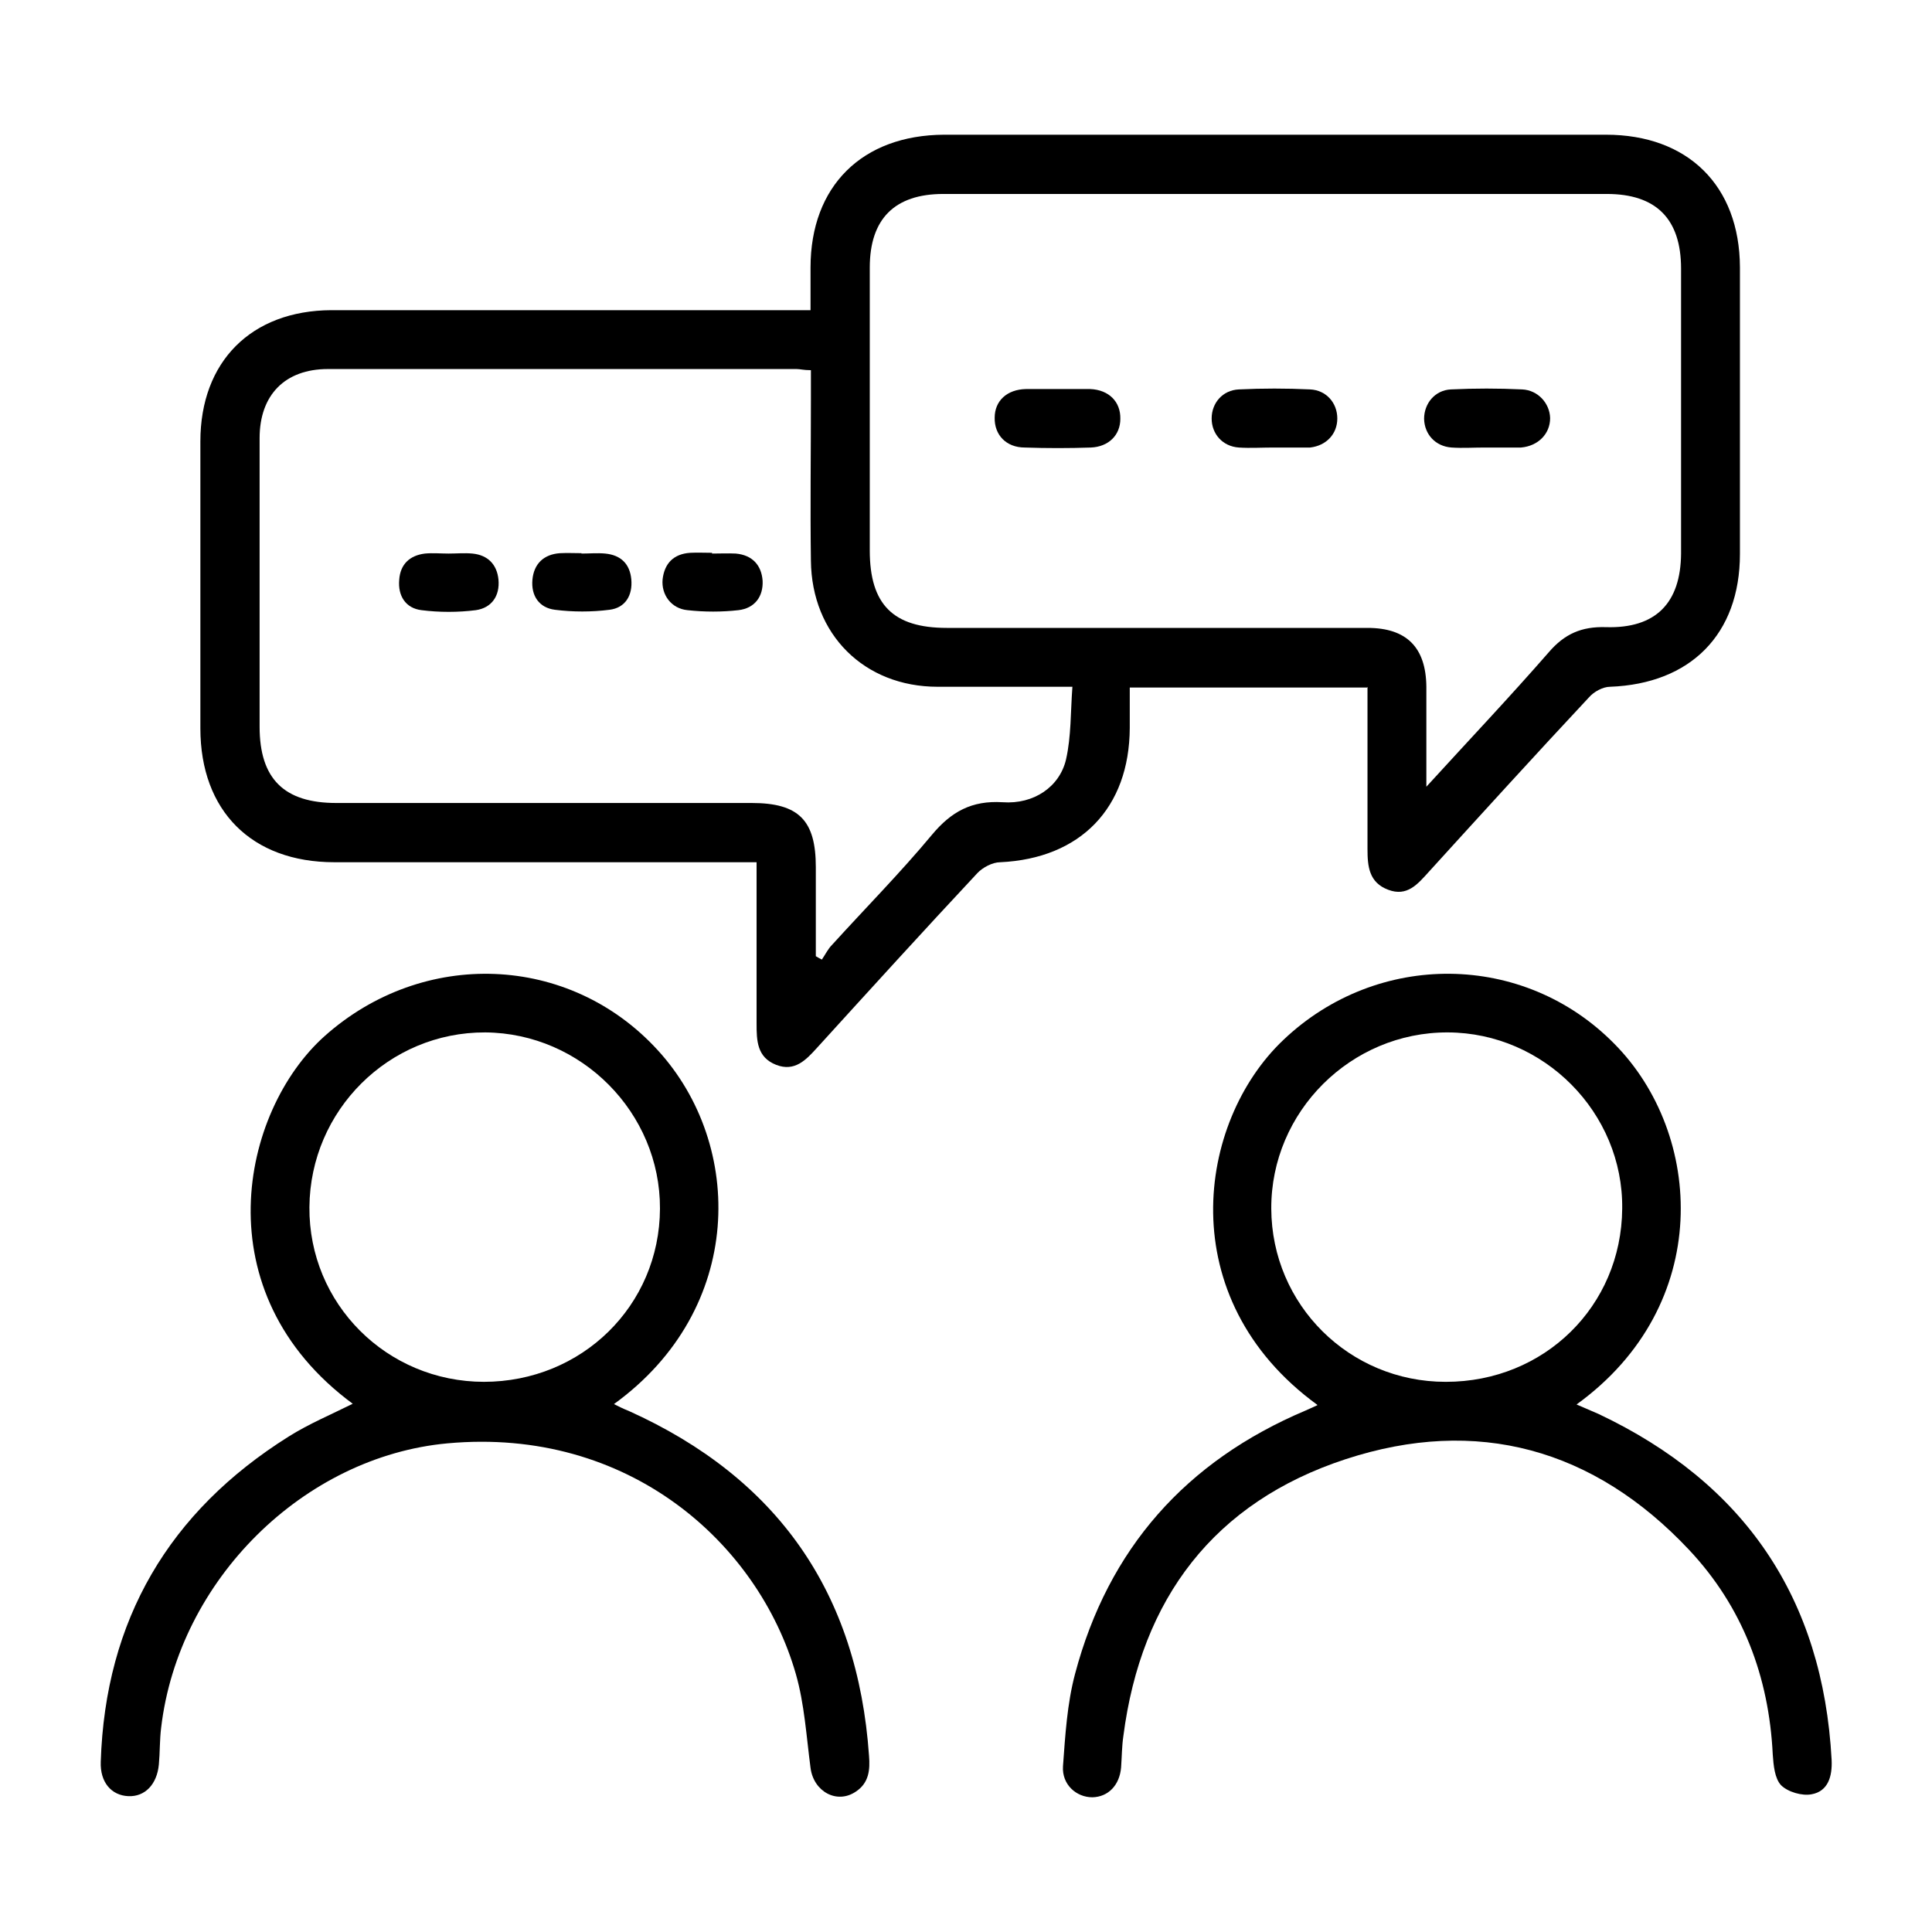
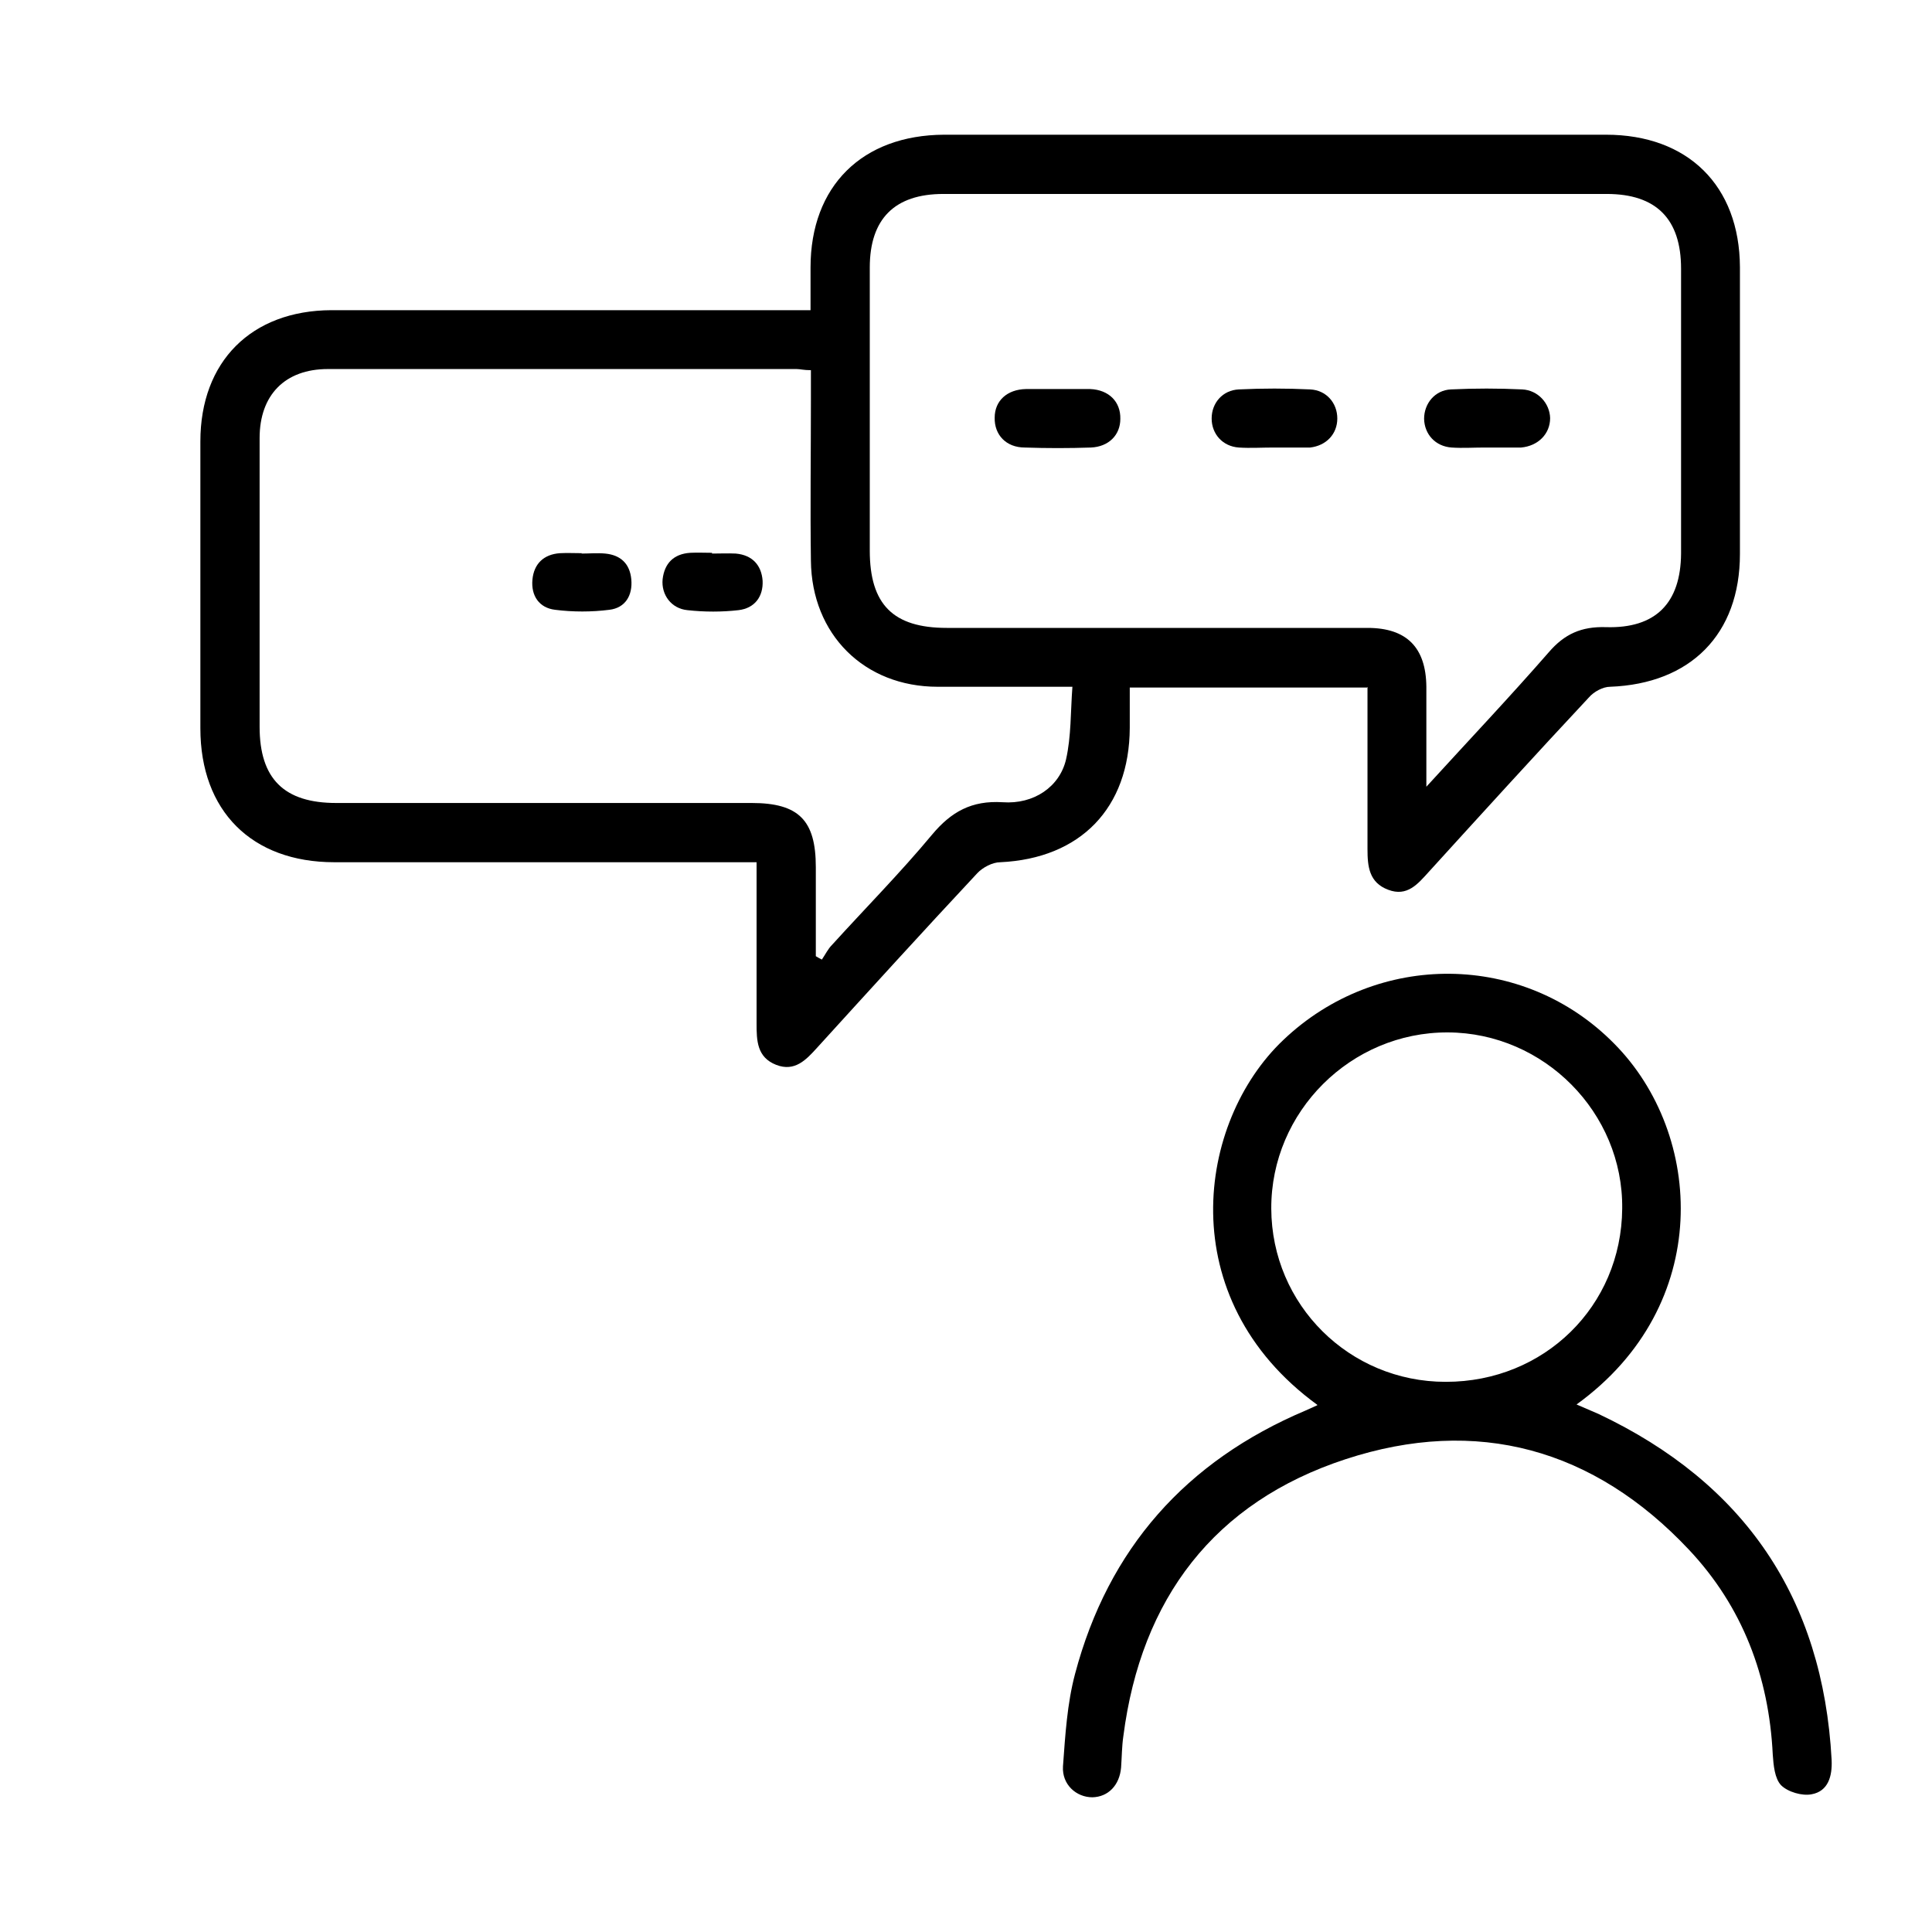
<svg xmlns="http://www.w3.org/2000/svg" id="Ebene_1" data-name="Ebene 1" version="1.1" viewBox="0 0 512 512">
  <defs>
    <style>
      .cls-1 {
        fill: #000;
        stroke-width: 0px;
      }
    </style>
  </defs>
  <path class="cls-1" d="M362.3,182.2h-62.9v10.7c-.1,21.3-13.1,34.6-34.3,35.6-2.1,0-4.7,1.4-6.1,2.9-14.3,15.3-28.4,30.8-42.5,46.3-2.9,3.2-5.9,6.4-10.8,4.5-5.1-2-5.2-6.4-5.2-11v-42.7h-111.9c-21.9,0-35.5-13.6-35.5-35.5v-76c0-21.2,13.5-34.7,34.7-34.8h127v-11.3c0-21.6,13.7-35.1,35.4-35.2h175.4c21.7,0,35.4,13.5,35.5,35.1v76c0,21.3-13.1,34.4-34.4,35.2-1.9,0-4.3,1.3-5.6,2.8-14.3,15.3-28.4,30.8-42.5,46.3-2.9,3.2-5.7,6.6-10.7,4.7-5.1-1.9-5.5-6.2-5.5-10.8v-42.9h-.1ZM377.9,208.6c11.6-12.7,22.3-24,32.5-35.7,4.2-4.9,8.7-6.9,15.2-6.7,13.2.4,19.8-6.4,19.9-19.5v-75.5c0-13.2-6.6-19.8-19.7-19.8h-175.8c-12.9,0-19.5,6.6-19.5,19.5v75c0,14.3,6.2,20.5,20.4,20.5h111.5c10.4,0,15.5,5.2,15.6,15.6v26.6h0ZM214.8,98.1c-1.8,0-2.8-.3-3.7-.3h-124.2c-11.4,0-18.1,6.9-18.1,18.3v76.5c0,13.8,6.5,20.2,20.3,20.2h110.1c12.5,0,17,4.6,17,17v23.6c.5.3,1,.6,1.6.9.9-1.3,1.6-2.8,2.7-3.9,8.8-9.7,18.1-19.1,26.5-29.2,5.1-6.1,10.5-9.1,18.7-8.6,8.3.6,15.1-4.1,16.8-11.3,1.4-6.1,1.2-12.7,1.7-19.3h-35.7c-19.5,0-33.4-13.9-33.6-33.4-.2-14.1,0-28.3,0-42.4v-8.1h-.1Z" />
-   <path class="cls-1" d="M93.6,372.1c-40.1-29.5-29.8-77.6-7.6-97.5,26.1-23.3,64.9-21.9,88.3,3.7,23,25.1,23.2,68.6-11.6,93.8,1.4.7,2.6,1.3,3.9,1.8,39.5,17.8,60.7,48.2,63.7,91.4.3,3.7,0,7.2-3.5,9.5-5,3.4-11.2,0-12-6.3-1.1-8.3-1.6-16.9-3.9-24.9-9.9-34.5-44.2-65.5-92.3-61.1-38.1,3.5-71.3,36.2-75.9,75.4-.4,3.2-.3,6.5-.6,9.7-.5,5.3-3.7,8.6-8.1,8.4-4.5-.2-7.5-3.7-7.3-9.1,1.2-37.6,18.1-66.3,49.8-86.2,5.4-3.4,11.4-5.9,17.2-8.8v.2ZM128.2,366.2c26,0,46.6-20.2,46.7-45.9.1-25.4-20.8-46.5-46.3-46.7-25.5-.1-46.4,20.6-46.6,46.3-.2,25.6,20.5,46.3,46.3,46.3h0Z" />
  <path class="cls-1" d="M349.1,372.3c-38.7-28.2-31.9-75-9-96.7,24.9-23.7,63.7-23.4,87.7,1,23.7,23.9,26.4,69.3-10,95.6,2.1.9,3.9,1.7,5.8,2.5,38.7,18.3,59.5,48.8,61.8,91.7.2,4.3-.9,8.3-5.3,9.1-2.5.5-6.3-.6-8.1-2.4-1.7-1.8-2-5.3-2.2-8.1-1-20.7-8-39.2-22.2-54.3-25.2-26.8-56.2-35.4-91-24s-54.2,36.9-58.9,73.4c-.4,2.7-.4,5.5-.6,8.3-.4,4.7-3.4,7.8-7.6,7.9-4.3,0-8.1-3.4-7.8-8.2.6-8.2,1.1-16.6,3.2-24.5,8.8-33.2,29.4-56.4,61.1-69.8.9-.4,1.8-.8,3.1-1.4h0ZM383.2,366.2c26,0,46.5-20,46.7-45.9.3-25.4-20.7-46.6-46.2-46.7-25.7-.1-46.9,21-46.8,46.7.1,25.5,20.7,45.9,46.2,45.9h0Z" />
  <path class="cls-1" d="M280.2,103.1c2.9,0,5.8,0,8.7,0,5,.2,8.1,3.4,8,7.9,0,4.3-3.1,7.4-7.8,7.6-5.8.2-11.7.2-17.5,0-5,0-8.1-3.4-8-7.9,0-4.5,3.3-7.5,8.3-7.6,2.7,0,5.5,0,8.3,0Z" />
  <path class="cls-1" d="M337.5,118.6c-3.1,0-6.2.2-9.2,0-4.3-.3-7.2-3.6-7.2-7.7s2.9-7.5,7.2-7.7c6.3-.3,12.6-.3,18.9,0,4.3.2,7.2,3.6,7.2,7.7s-2.9,7.2-7.2,7.7h-9.7,0Z" />
  <path class="cls-1" d="M393.4,118.6c-2.9,0-5.8.2-8.7,0-4.3-.3-7.2-3.5-7.3-7.6,0-4.1,2.9-7.6,7.1-7.8,6.3-.3,12.6-.3,18.9,0,4.2.2,7.3,3.7,7.4,7.6,0,4.2-3.2,7.4-7.7,7.8h-9.7,0Z" />
-   <path class="cls-1" d="M154.1,146.7c2.1,0,4.2-.2,6.3,0,4.1.4,6.5,2.7,6.9,6.8.4,4.3-1.6,7.6-5.8,8.1-4.7.6-9.7.6-14.4,0-4.2-.5-6.4-3.7-6-8,.4-4.2,3-6.7,7.3-7,1.9-.1,3.9,0,5.8,0h-.1Z" />
+   <path class="cls-1" d="M154.1,146.7c2.1,0,4.2-.2,6.3,0,4.1.4,6.5,2.7,6.9,6.8.4,4.3-1.6,7.6-5.8,8.1-4.7.6-9.7.6-14.4,0-4.2-.5-6.4-3.7-6-8,.4-4.2,3-6.7,7.3-7,1.9-.1,3.9,0,5.8,0Z" />
  <path class="cls-1" d="M188.7,146.7c2.1,0,4.2-.1,6.3,0,4.4.4,6.8,3.1,7.1,7.2.2,4.2-2.1,7.3-6.4,7.8-4.4.5-9,.5-13.5,0-4.3-.4-7-4.1-6.6-8.2.5-4.2,2.9-6.7,7.3-7,1.9-.1,3.9,0,5.8,0h0v.2Z" />
-   <path class="cls-1" d="M118.9,146.7c2.1,0,4.2-.2,6.3,0,4.1.4,6.5,2.9,6.9,6.9.4,4.3-1.8,7.5-6,8.1-4.7.6-9.7.6-14.4,0-4.2-.5-6.3-3.8-5.9-8.1.3-4.1,2.8-6.4,6.8-6.9,2.1-.2,4.2,0,6.3,0Z" />
</svg>